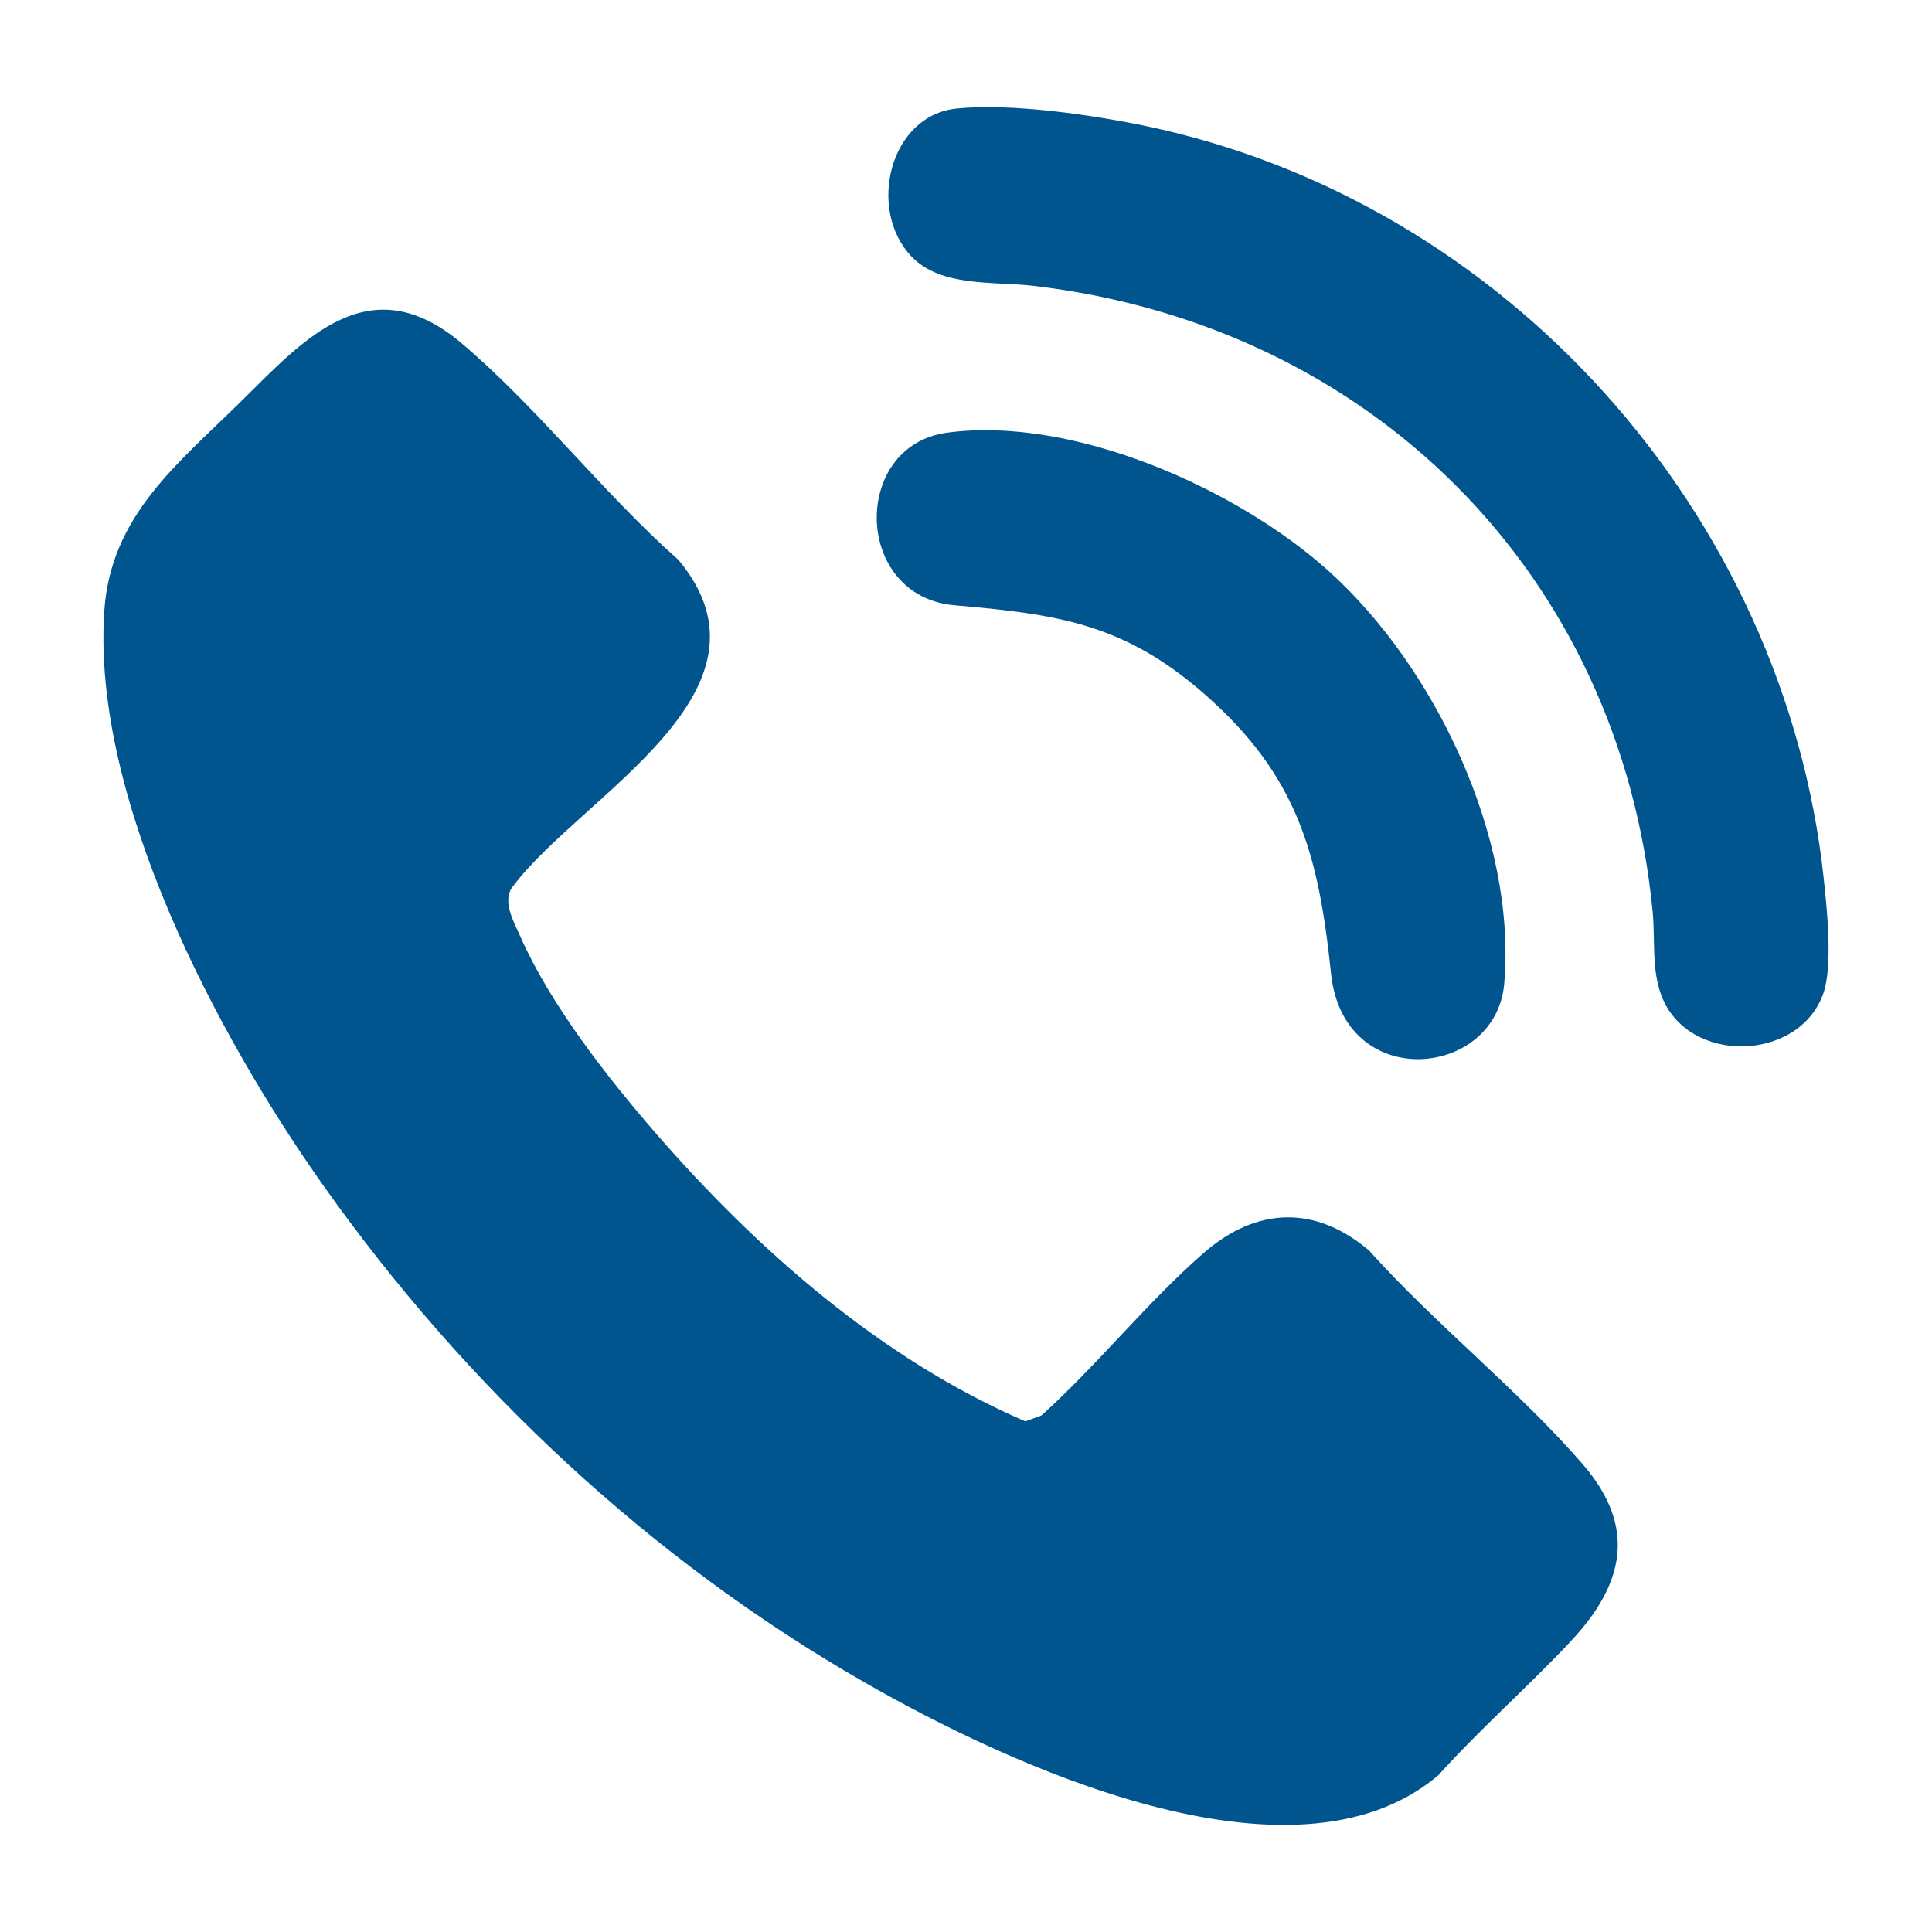
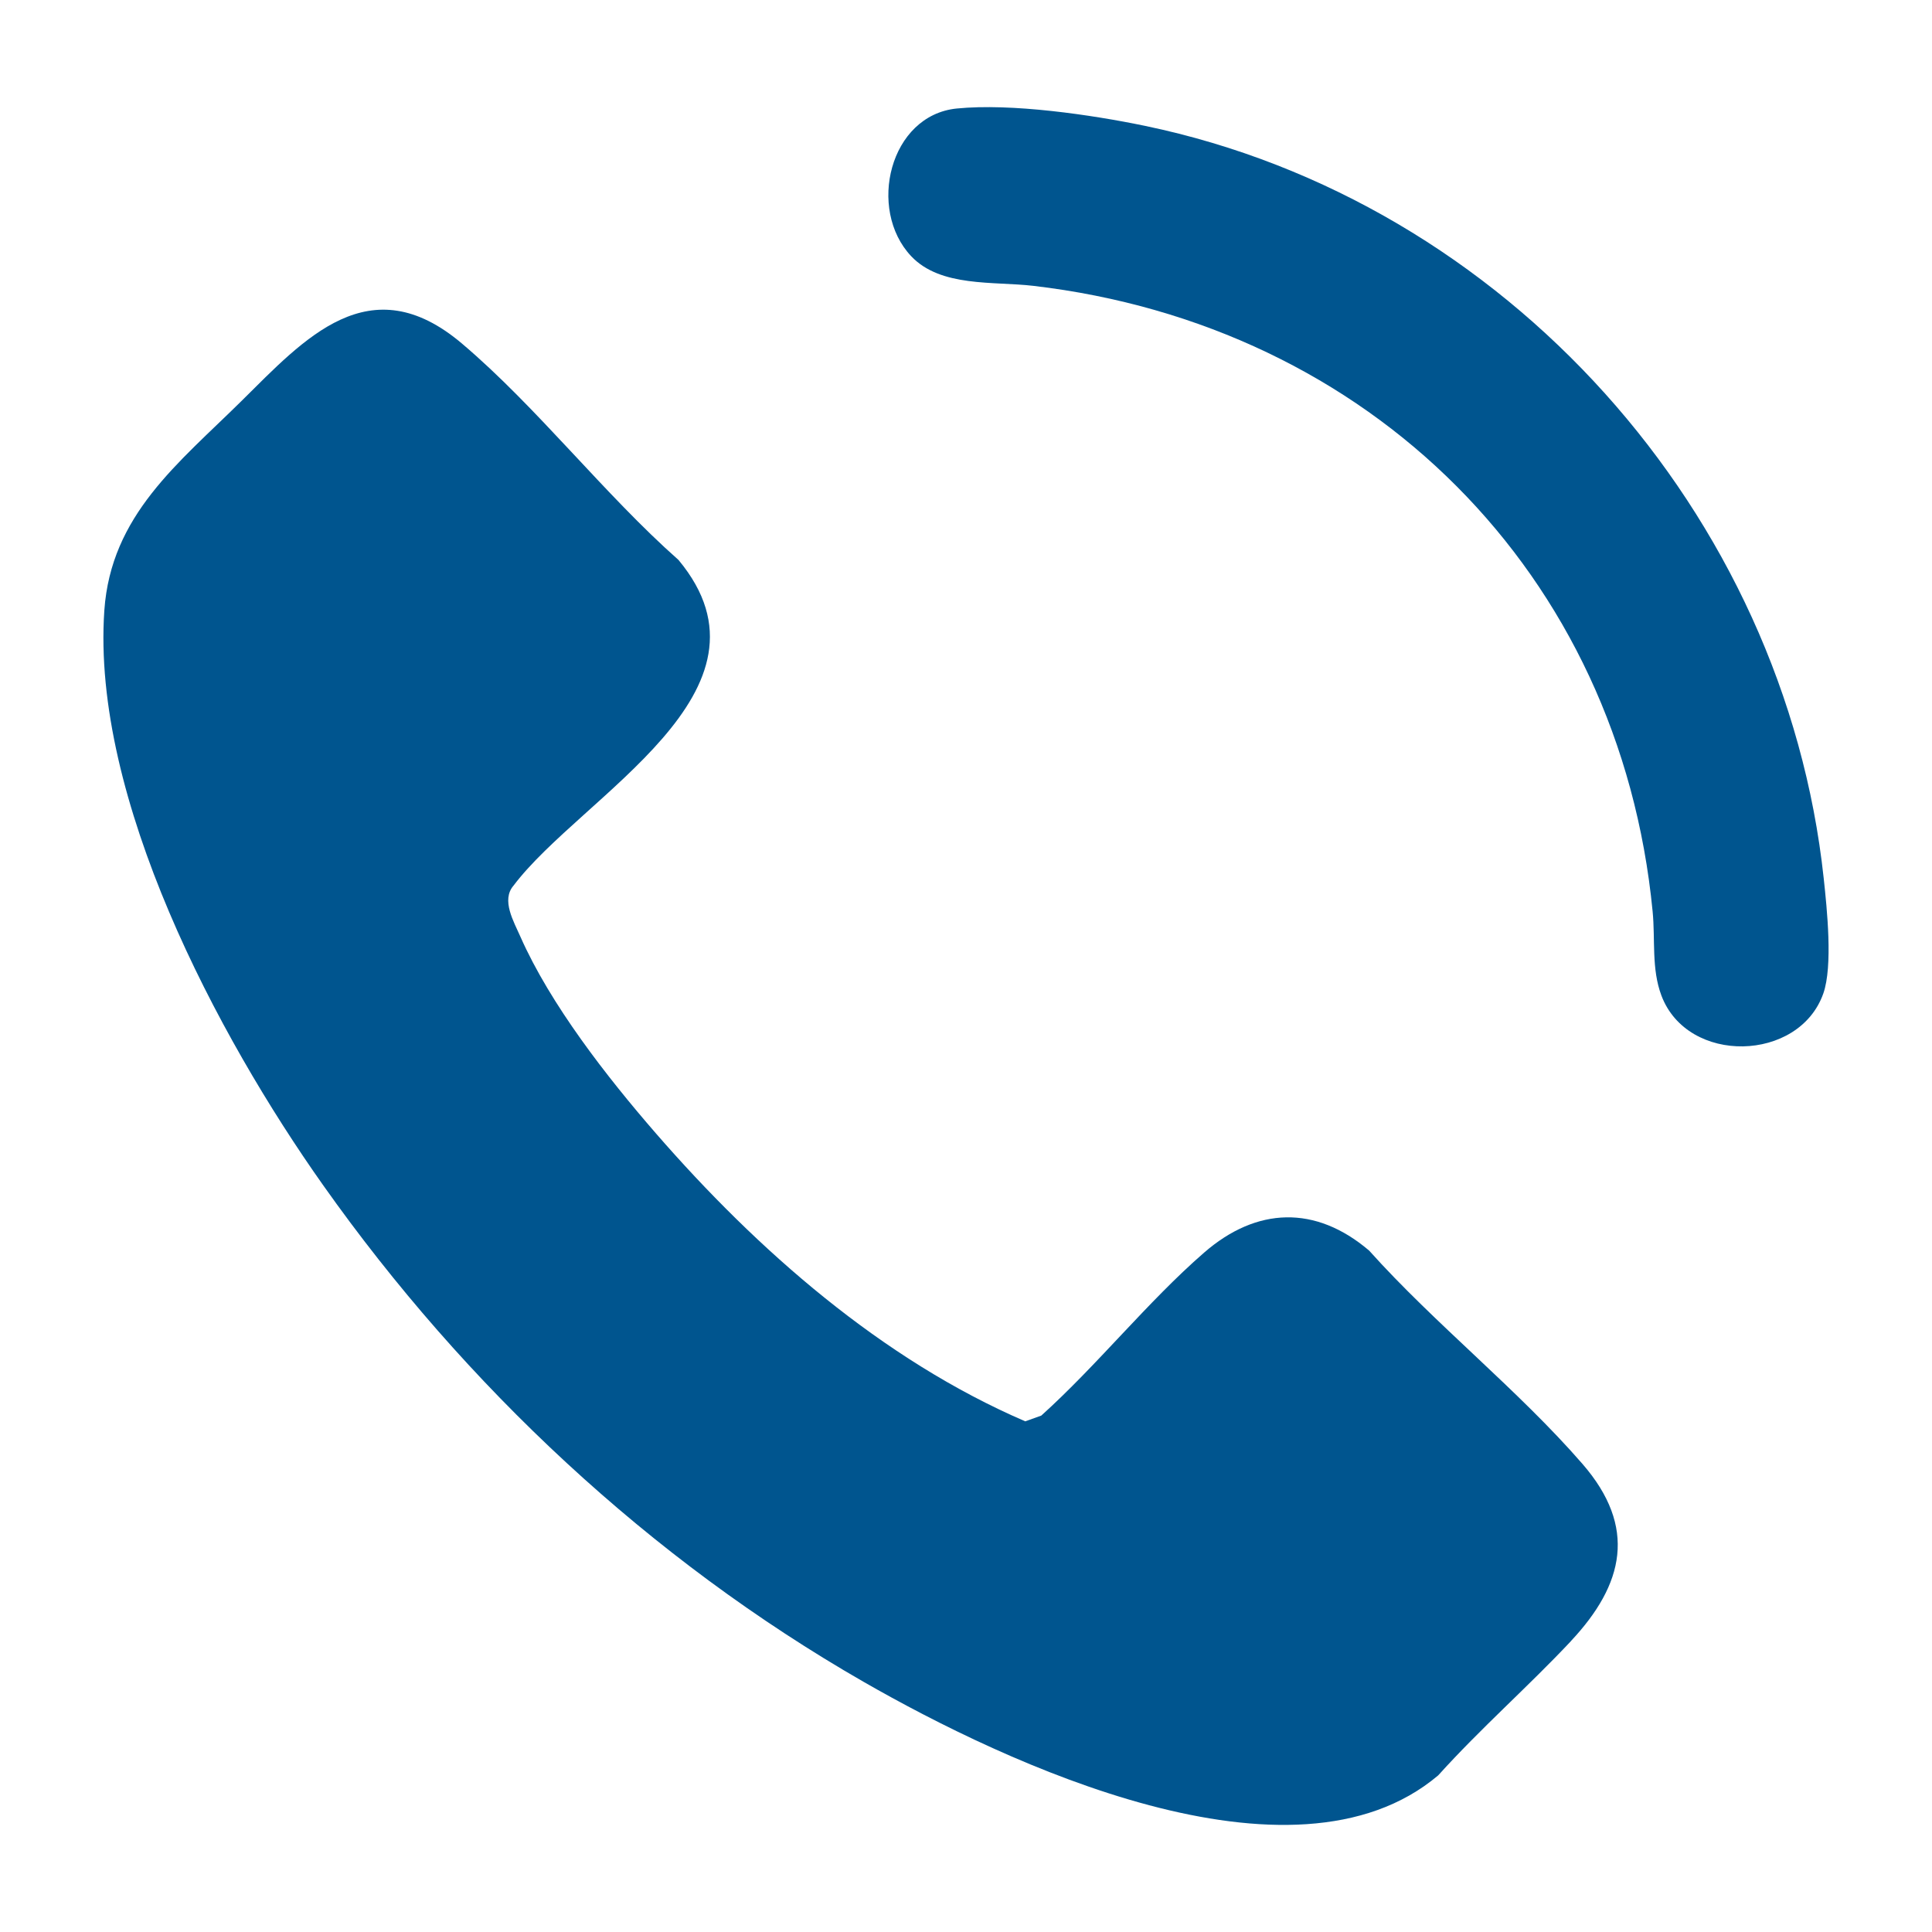
<svg xmlns="http://www.w3.org/2000/svg" id="_Слой_1" data-name="Слой 1" viewBox="0 0 500 500">
  <defs>
    <style>
      .cls-1 {
        fill: #00558f;
      }
    </style>
  </defs>
  <path class="cls-1" d="M406.56,424.72c-11.11,11.83-23.45,22.64-34.35,34.74-37.73,31.89-112.09-3.18-148.69-24.19-55.33-31.76-103.09-76.53-139.87-128.51-27.43-38.76-60-100.2-56.65-148.76,1.71-24.71,19.16-38.08,35.46-54.19s33.18-35.15,57.09-14.9c19.44,16.47,36.77,38.95,56.04,56,28.36,34.04-25.15,60.99-42.7,84.3-3.22,3.73.07,9.29,1.78,13.18,7.77,17.59,22.43,36.36,35.03,50.87,26.29,30.26,58.51,58.58,95.64,74.58l4.15-1.49c14.48-13.04,27.54-29.49,42.13-42.17,13.59-11.82,28.84-12.35,42.71-.53,17.03,19,38.62,36.09,55.22,55.22,14.19,16.35,10.78,31.15-3.01,45.85Z" />
  <path class="cls-1" d="M235.81,66.3c-11.44-12.12-5.6-36.49,11.82-38.22,14.11-1.4,34.81,1.6,48.82,4.52,93.14,19.44,165.39,100.19,175.53,194.76.84,7.86,2.4,22.63-.11,29.76-6.28,17.79-35.14,18.51-41.9.52-2.61-6.93-1.56-14.48-2.27-21.74-8.5-87.72-73.32-151.78-160.33-161.93-10.23-1.19-23.93.41-31.55-7.66Z" />
-   <path class="cls-1" d="M245.09,111.98c32.55-4.41,75.04,14.41,98.84,35.87,27.53,24.82,48.61,69.13,45.36,106.74-2.12,24.53-41.6,28.42-44.83-2.7-3.22-31.01-8.73-51.37-33.08-72.56-20.71-18.03-37.99-20.4-64.29-22.68s-26.84-41.31-2-44.67Z" />
</svg>